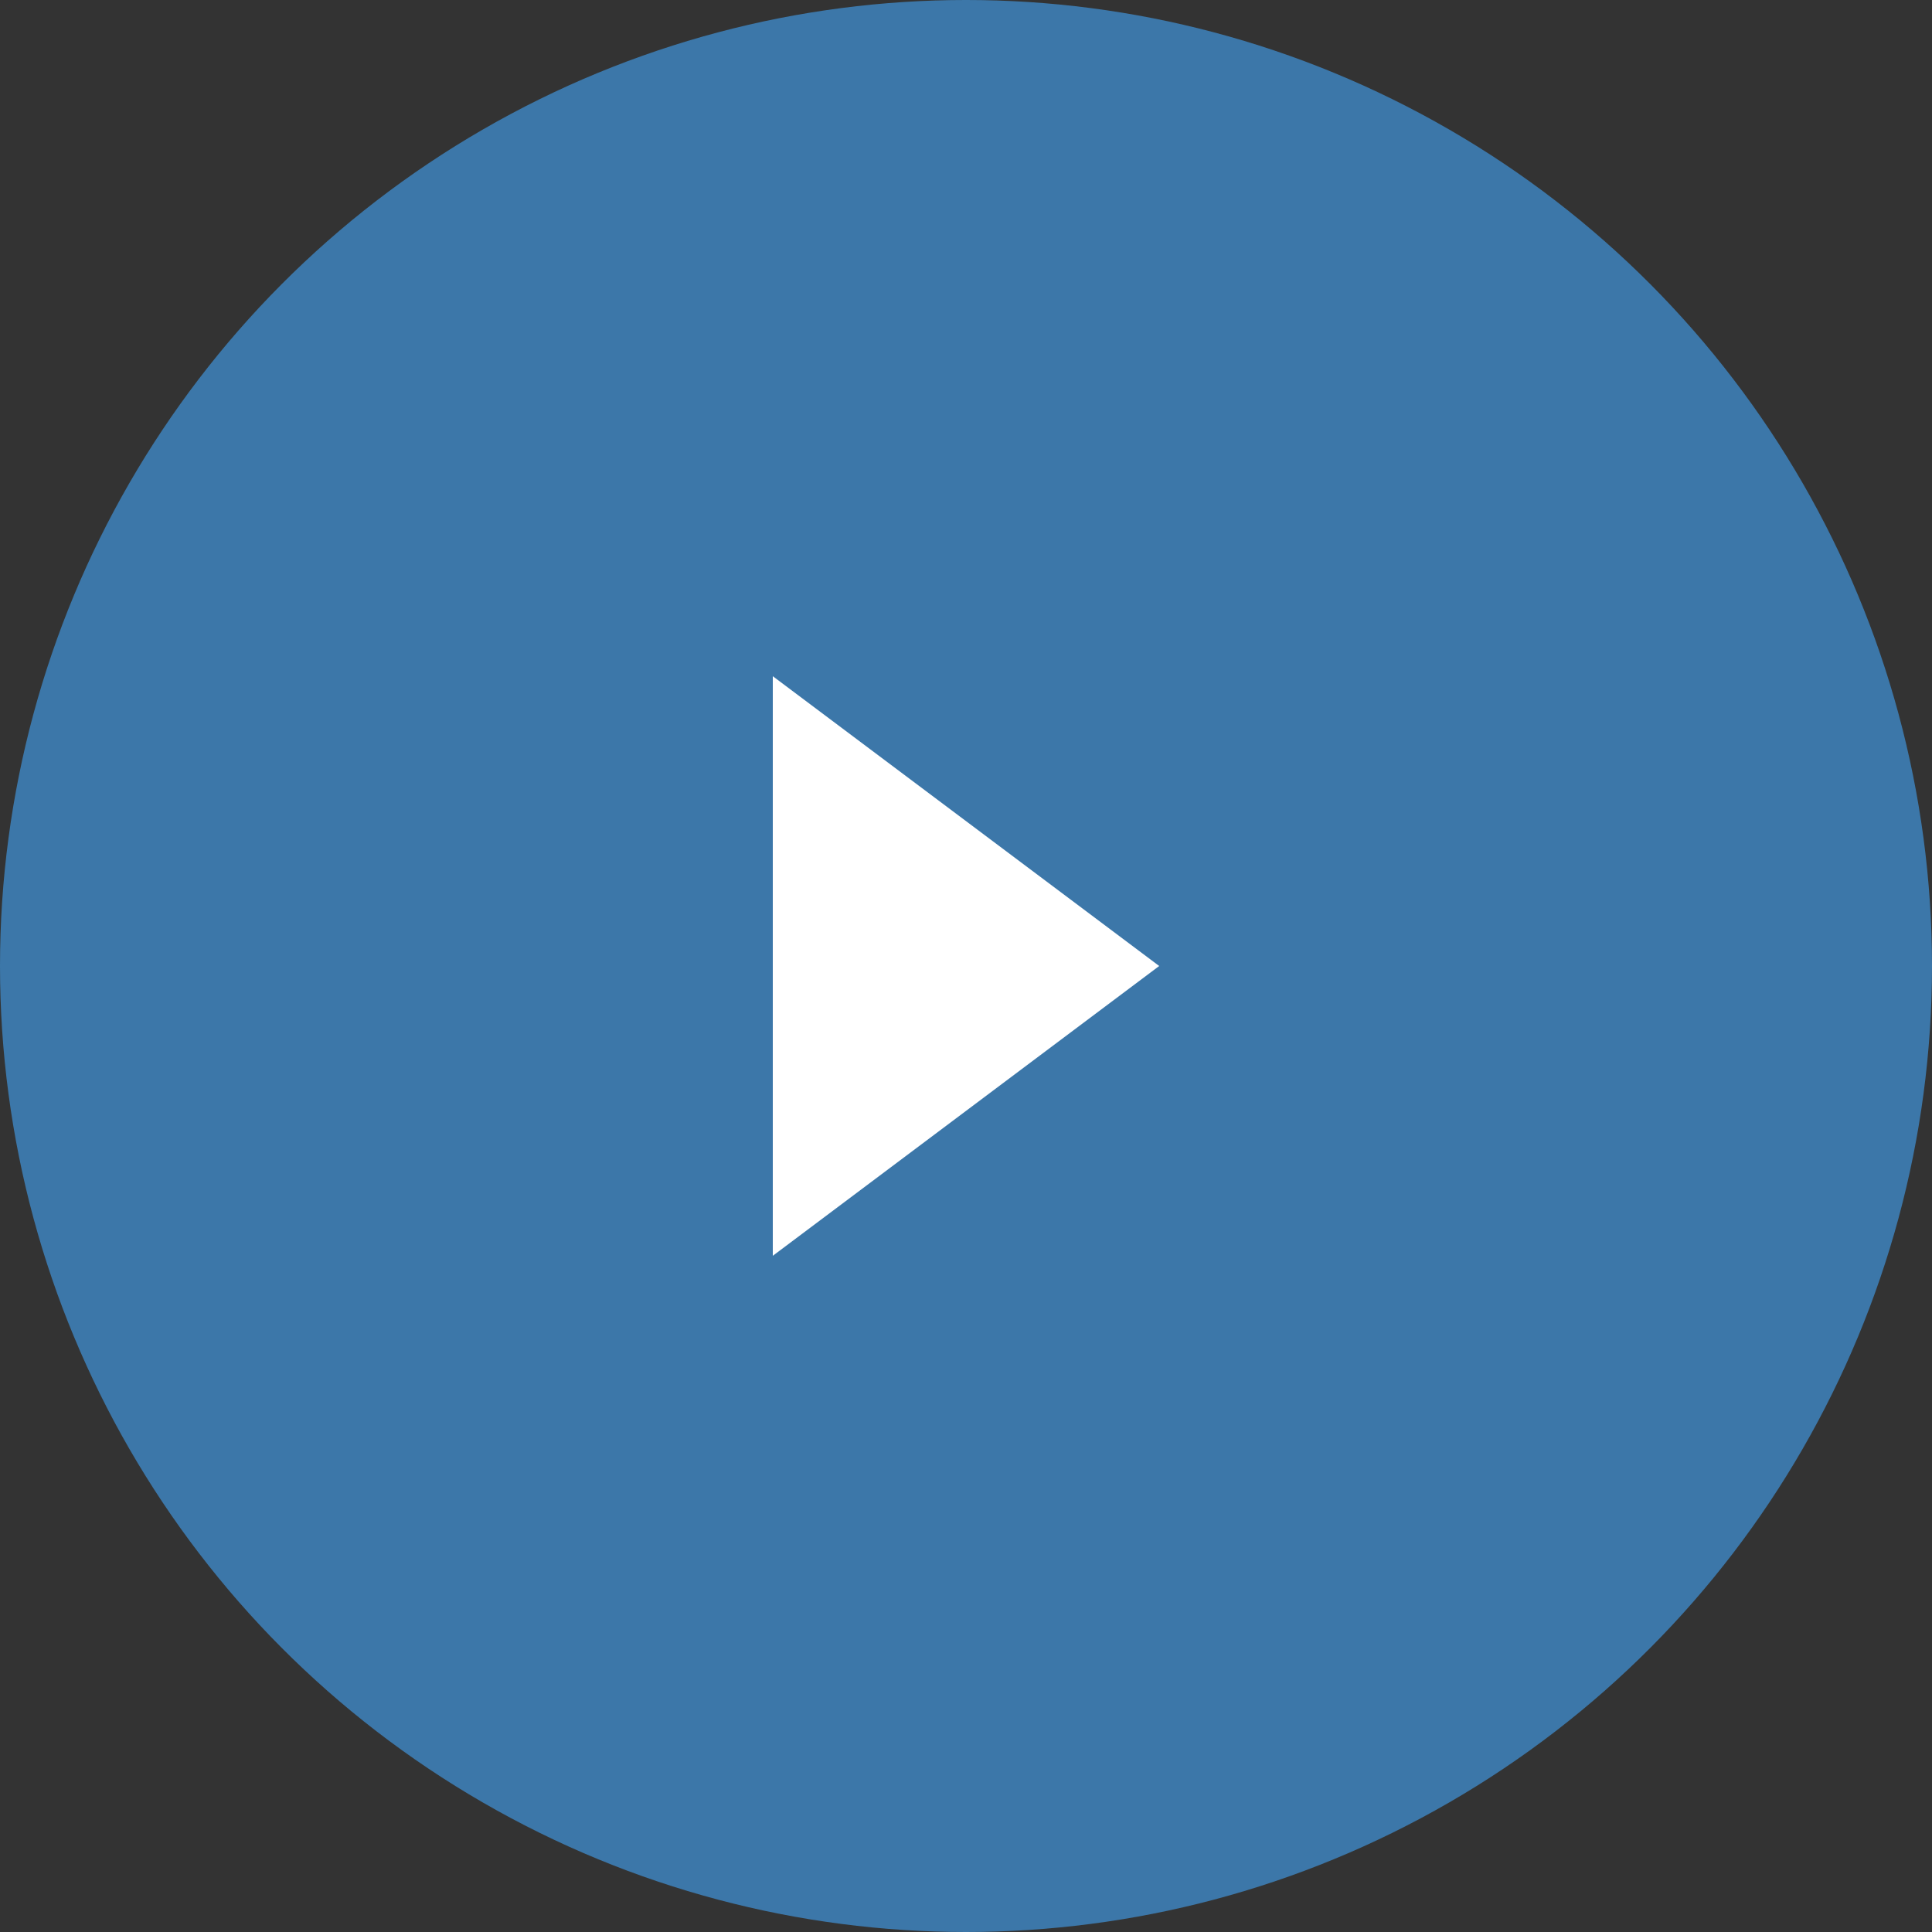
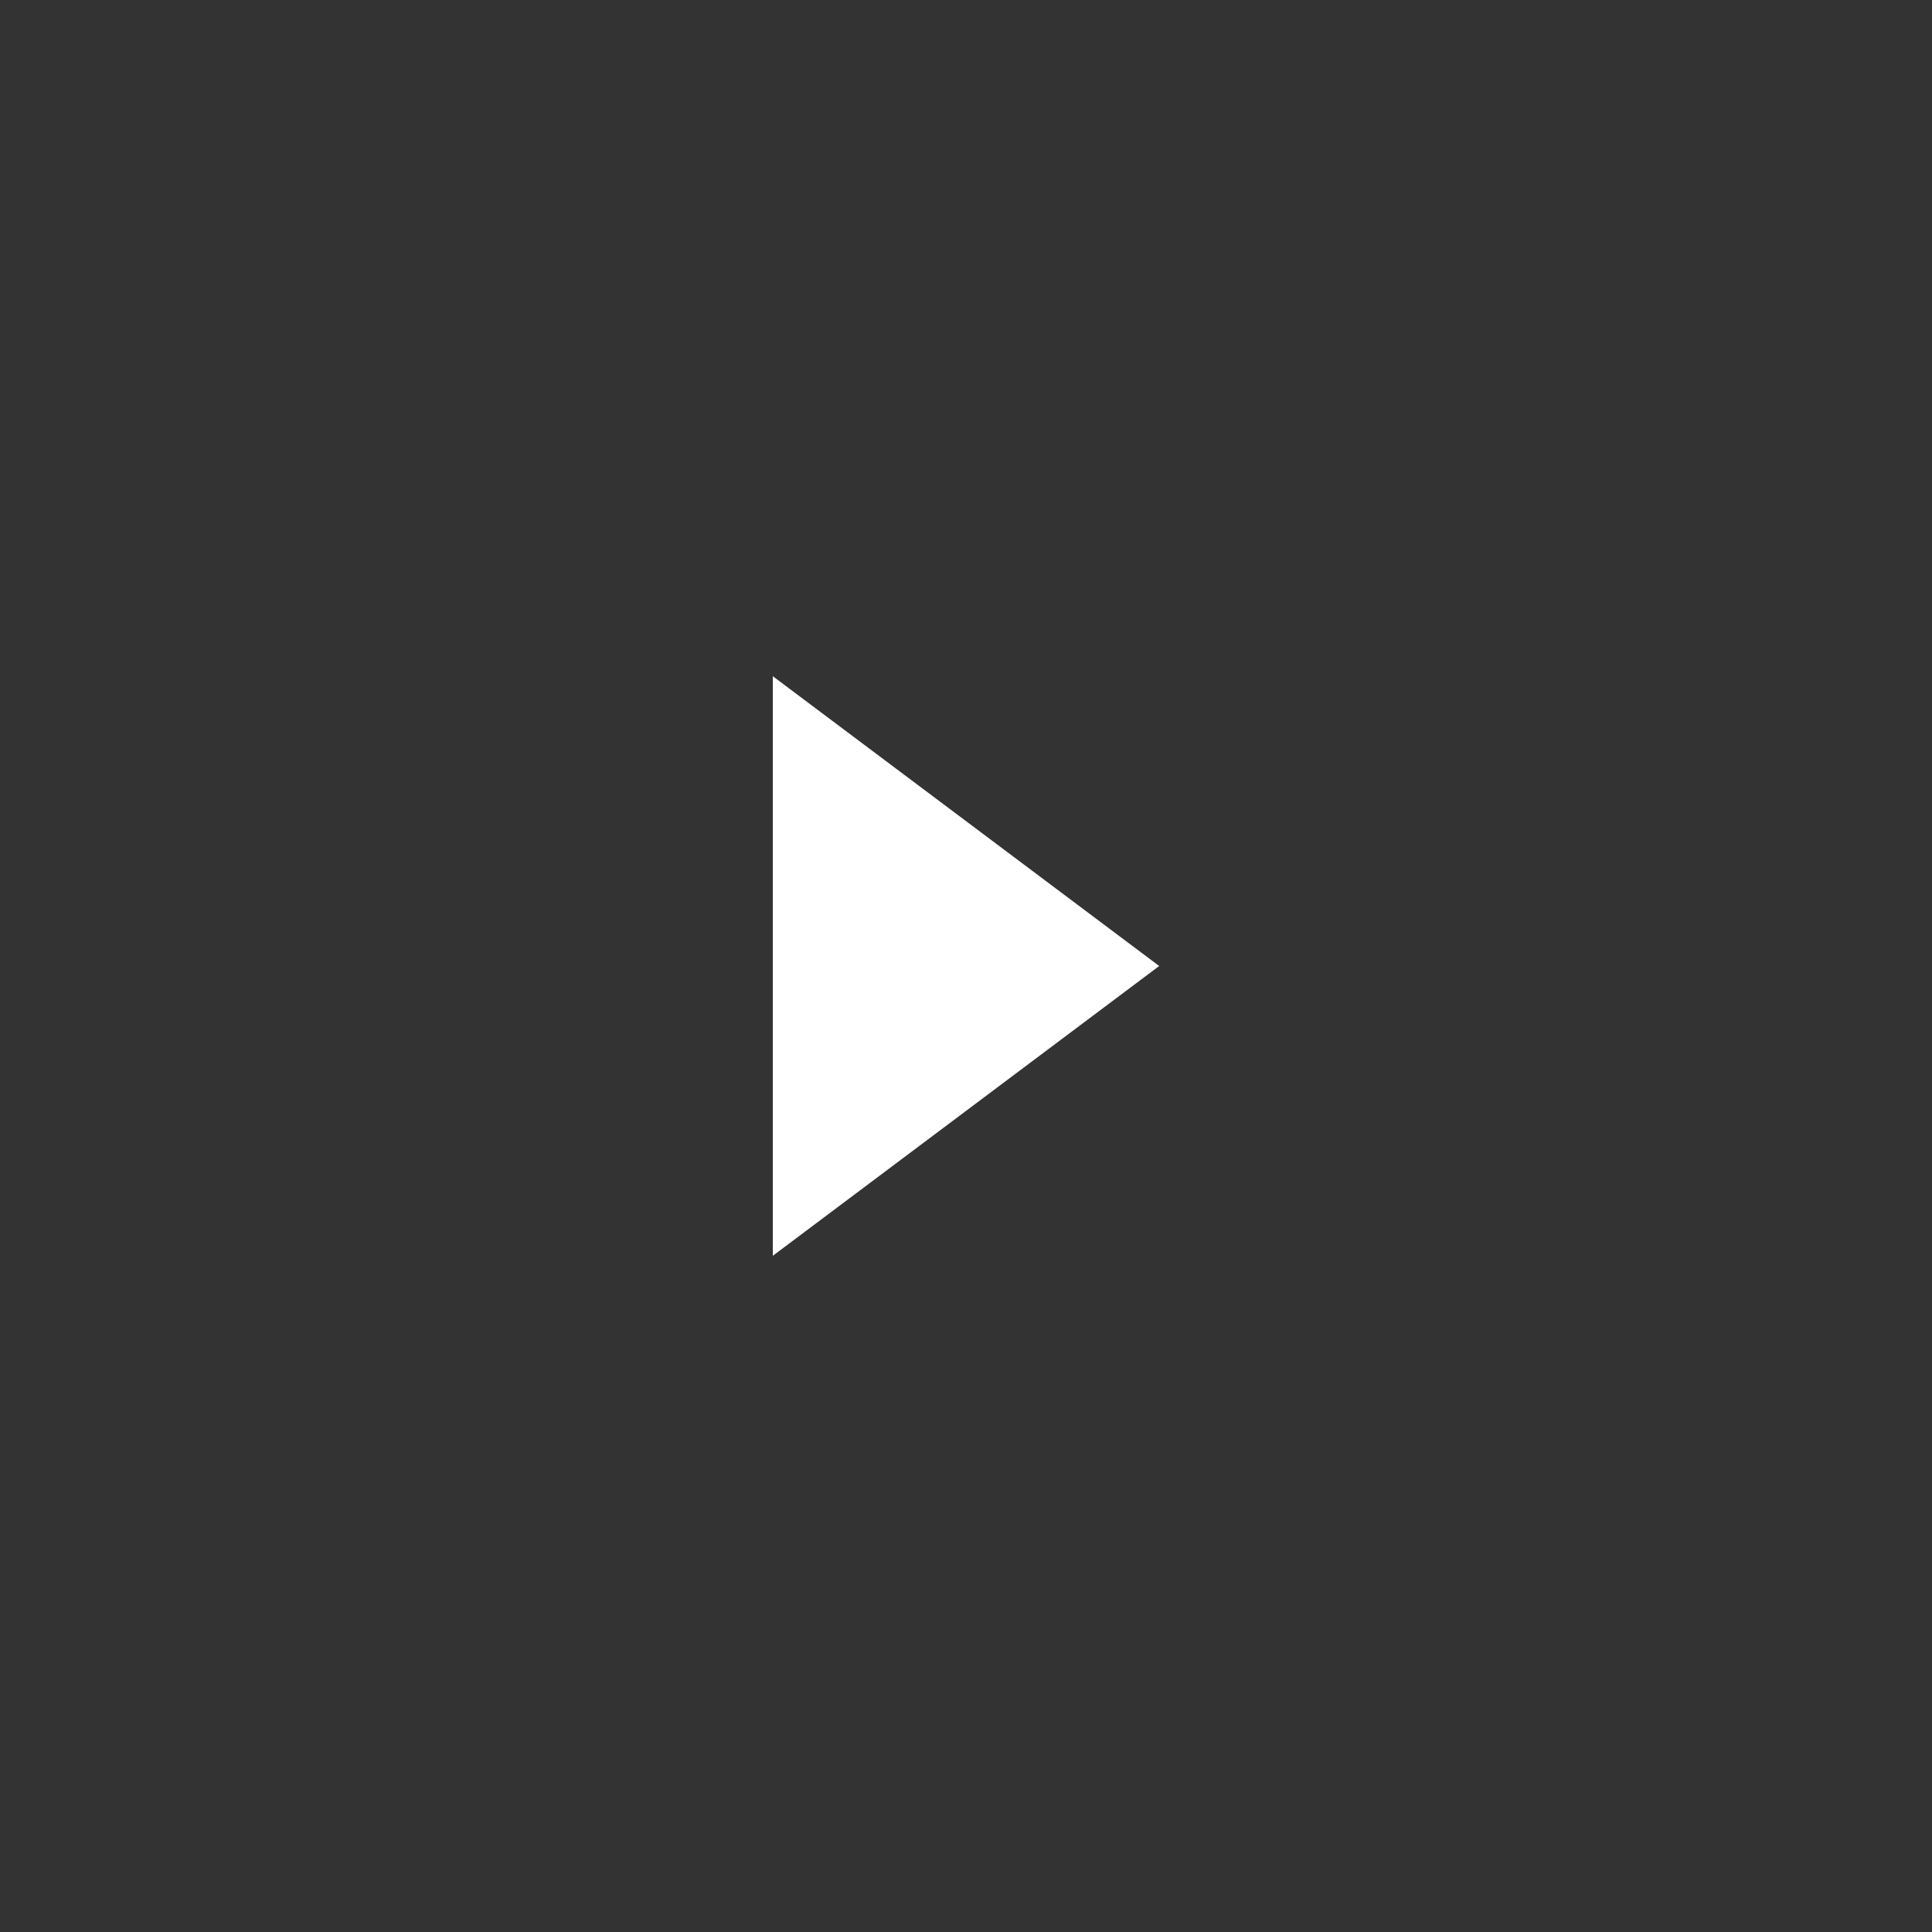
<svg xmlns="http://www.w3.org/2000/svg" id="arw01.svg" width="30" height="30" viewBox="0 0 30 30">
  <rect x="0" y="0" width="30" height="30" fill="#333333" stroke="none" />
  <defs>
    <style>
      .cls-1 {
        fill: #3c77a9;
      }

      .cls-2 {
        fill: #fff;
        fill-rule: evenodd;
      }
    </style>
  </defs>
-   <circle id="楕円形_1005" data-name="楕円形 1005" class="cls-1" cx="15" cy="15" r="15" />
  <path id="arw" class="cls-2" d="M2026,2563.5l6-4.5-6-4.5v9Z" transform="translate(-2014 -2544)" />
</svg>